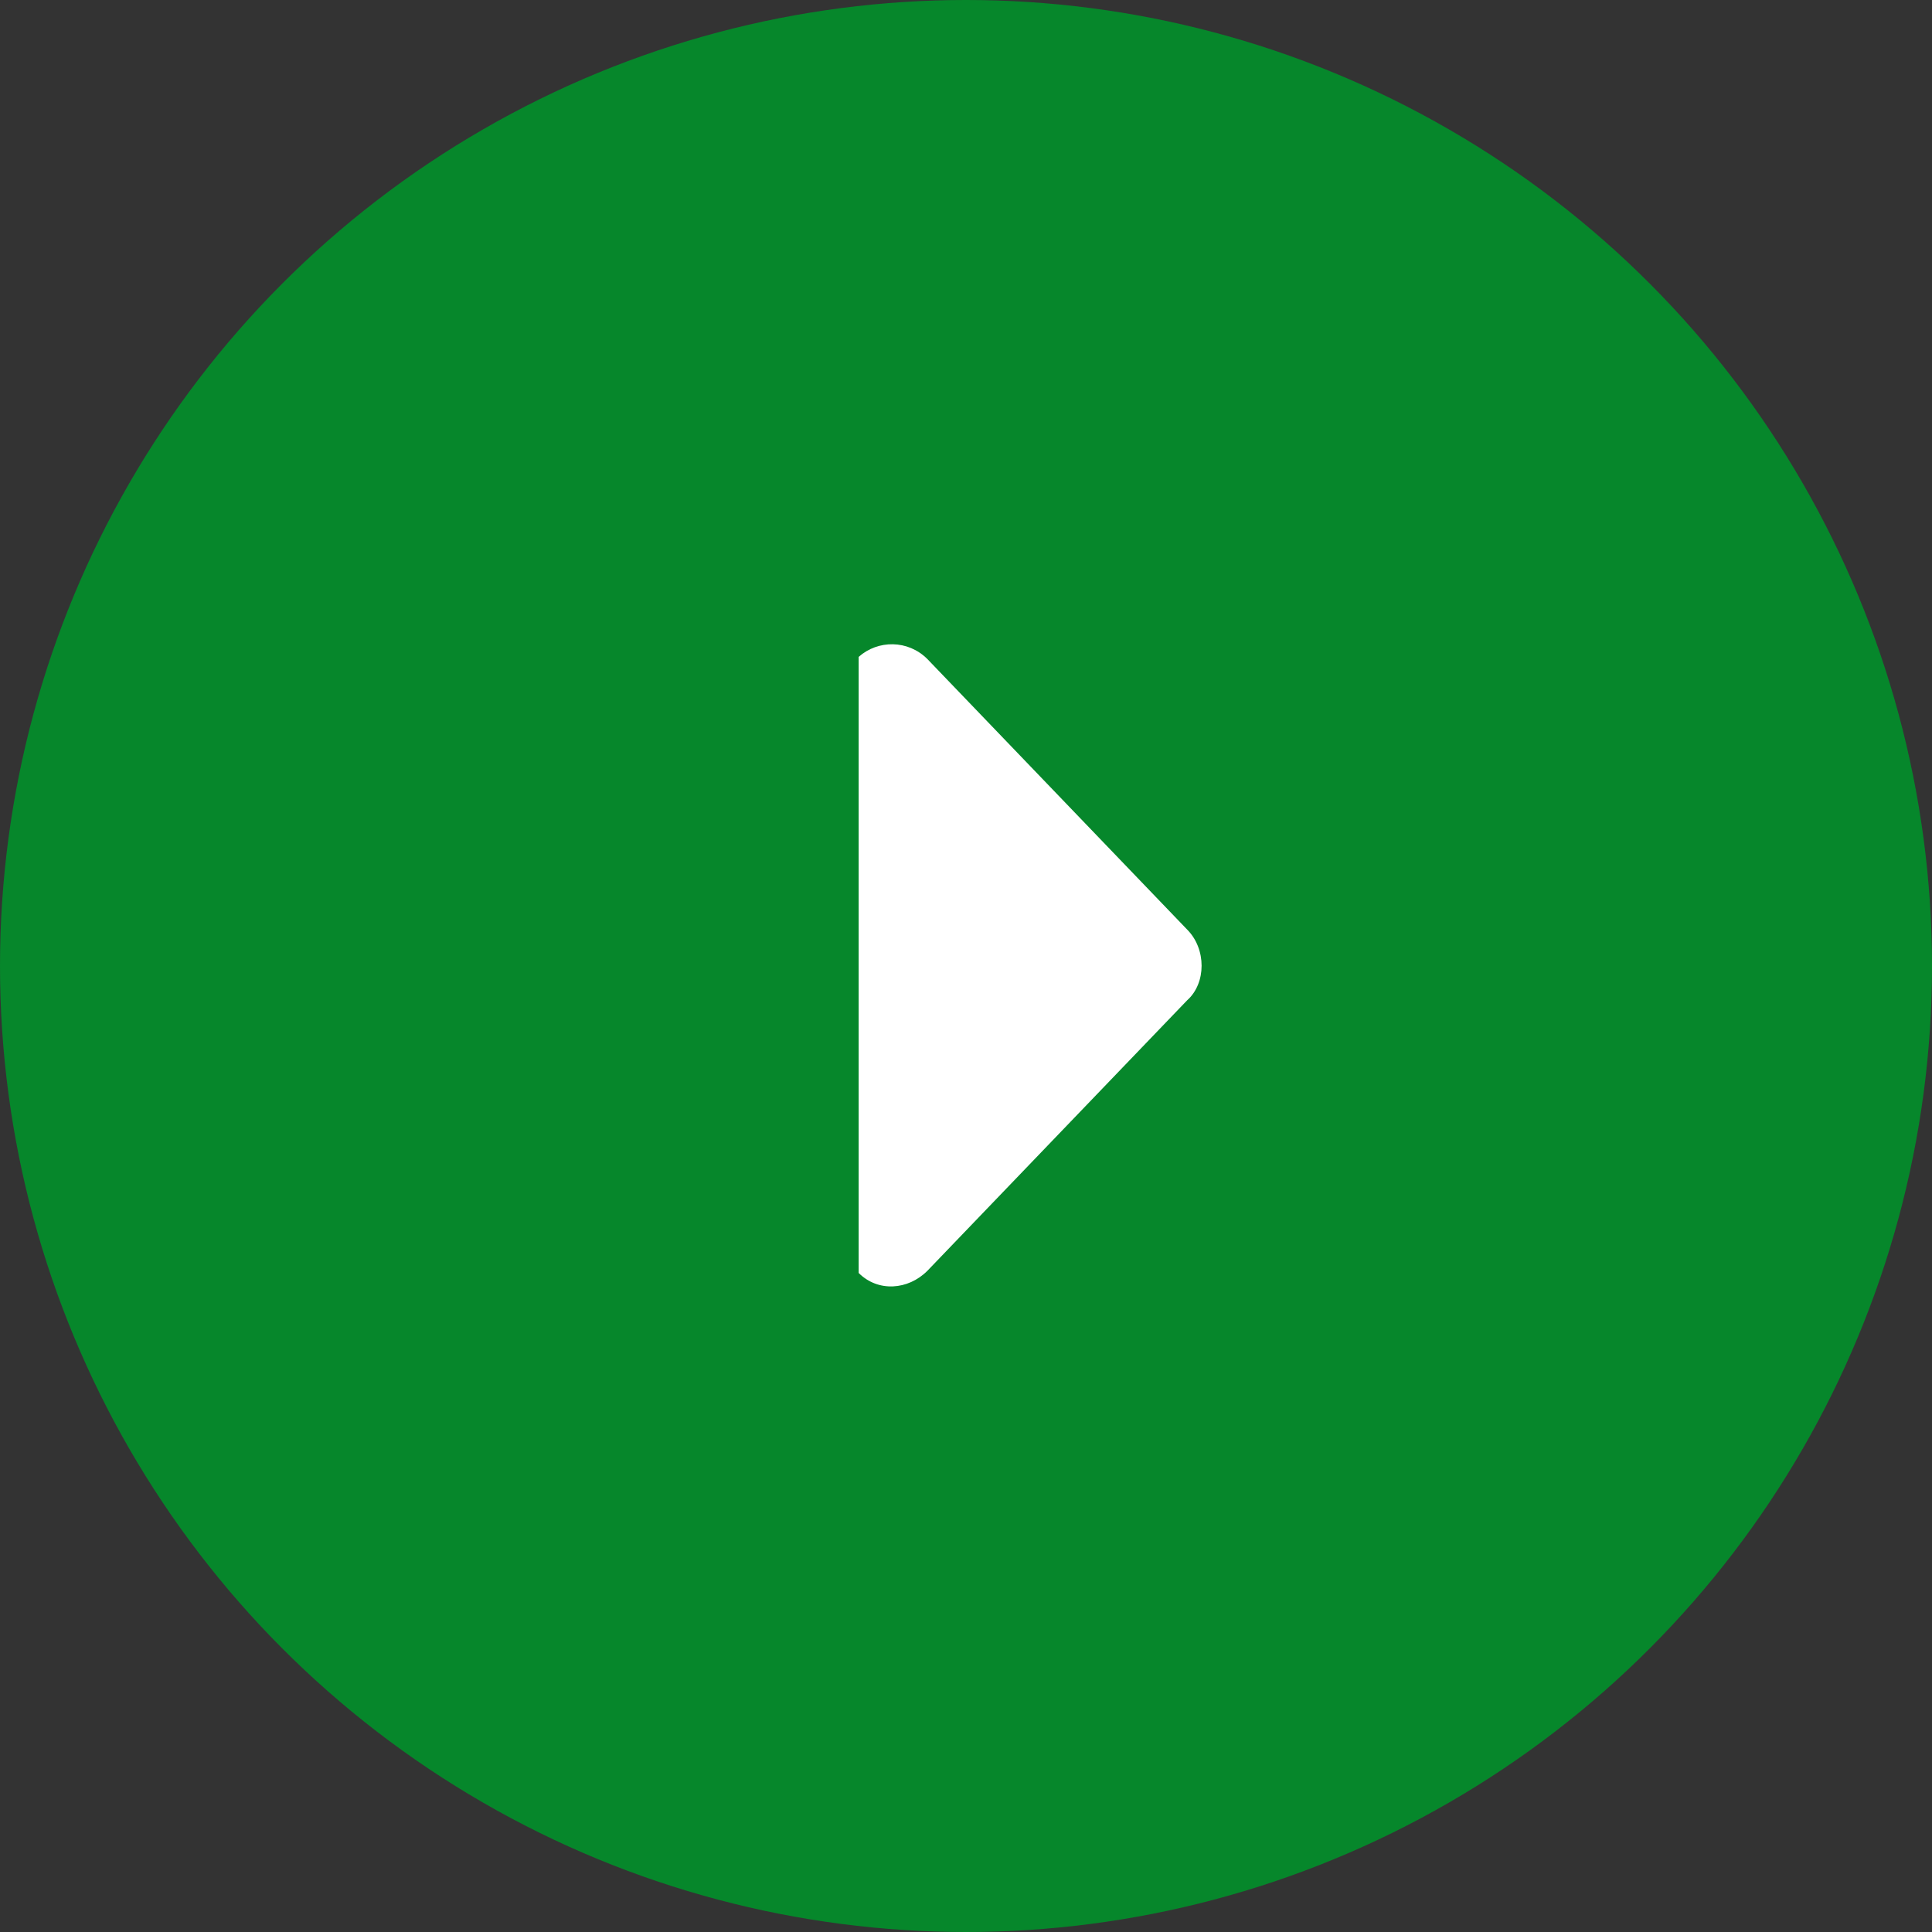
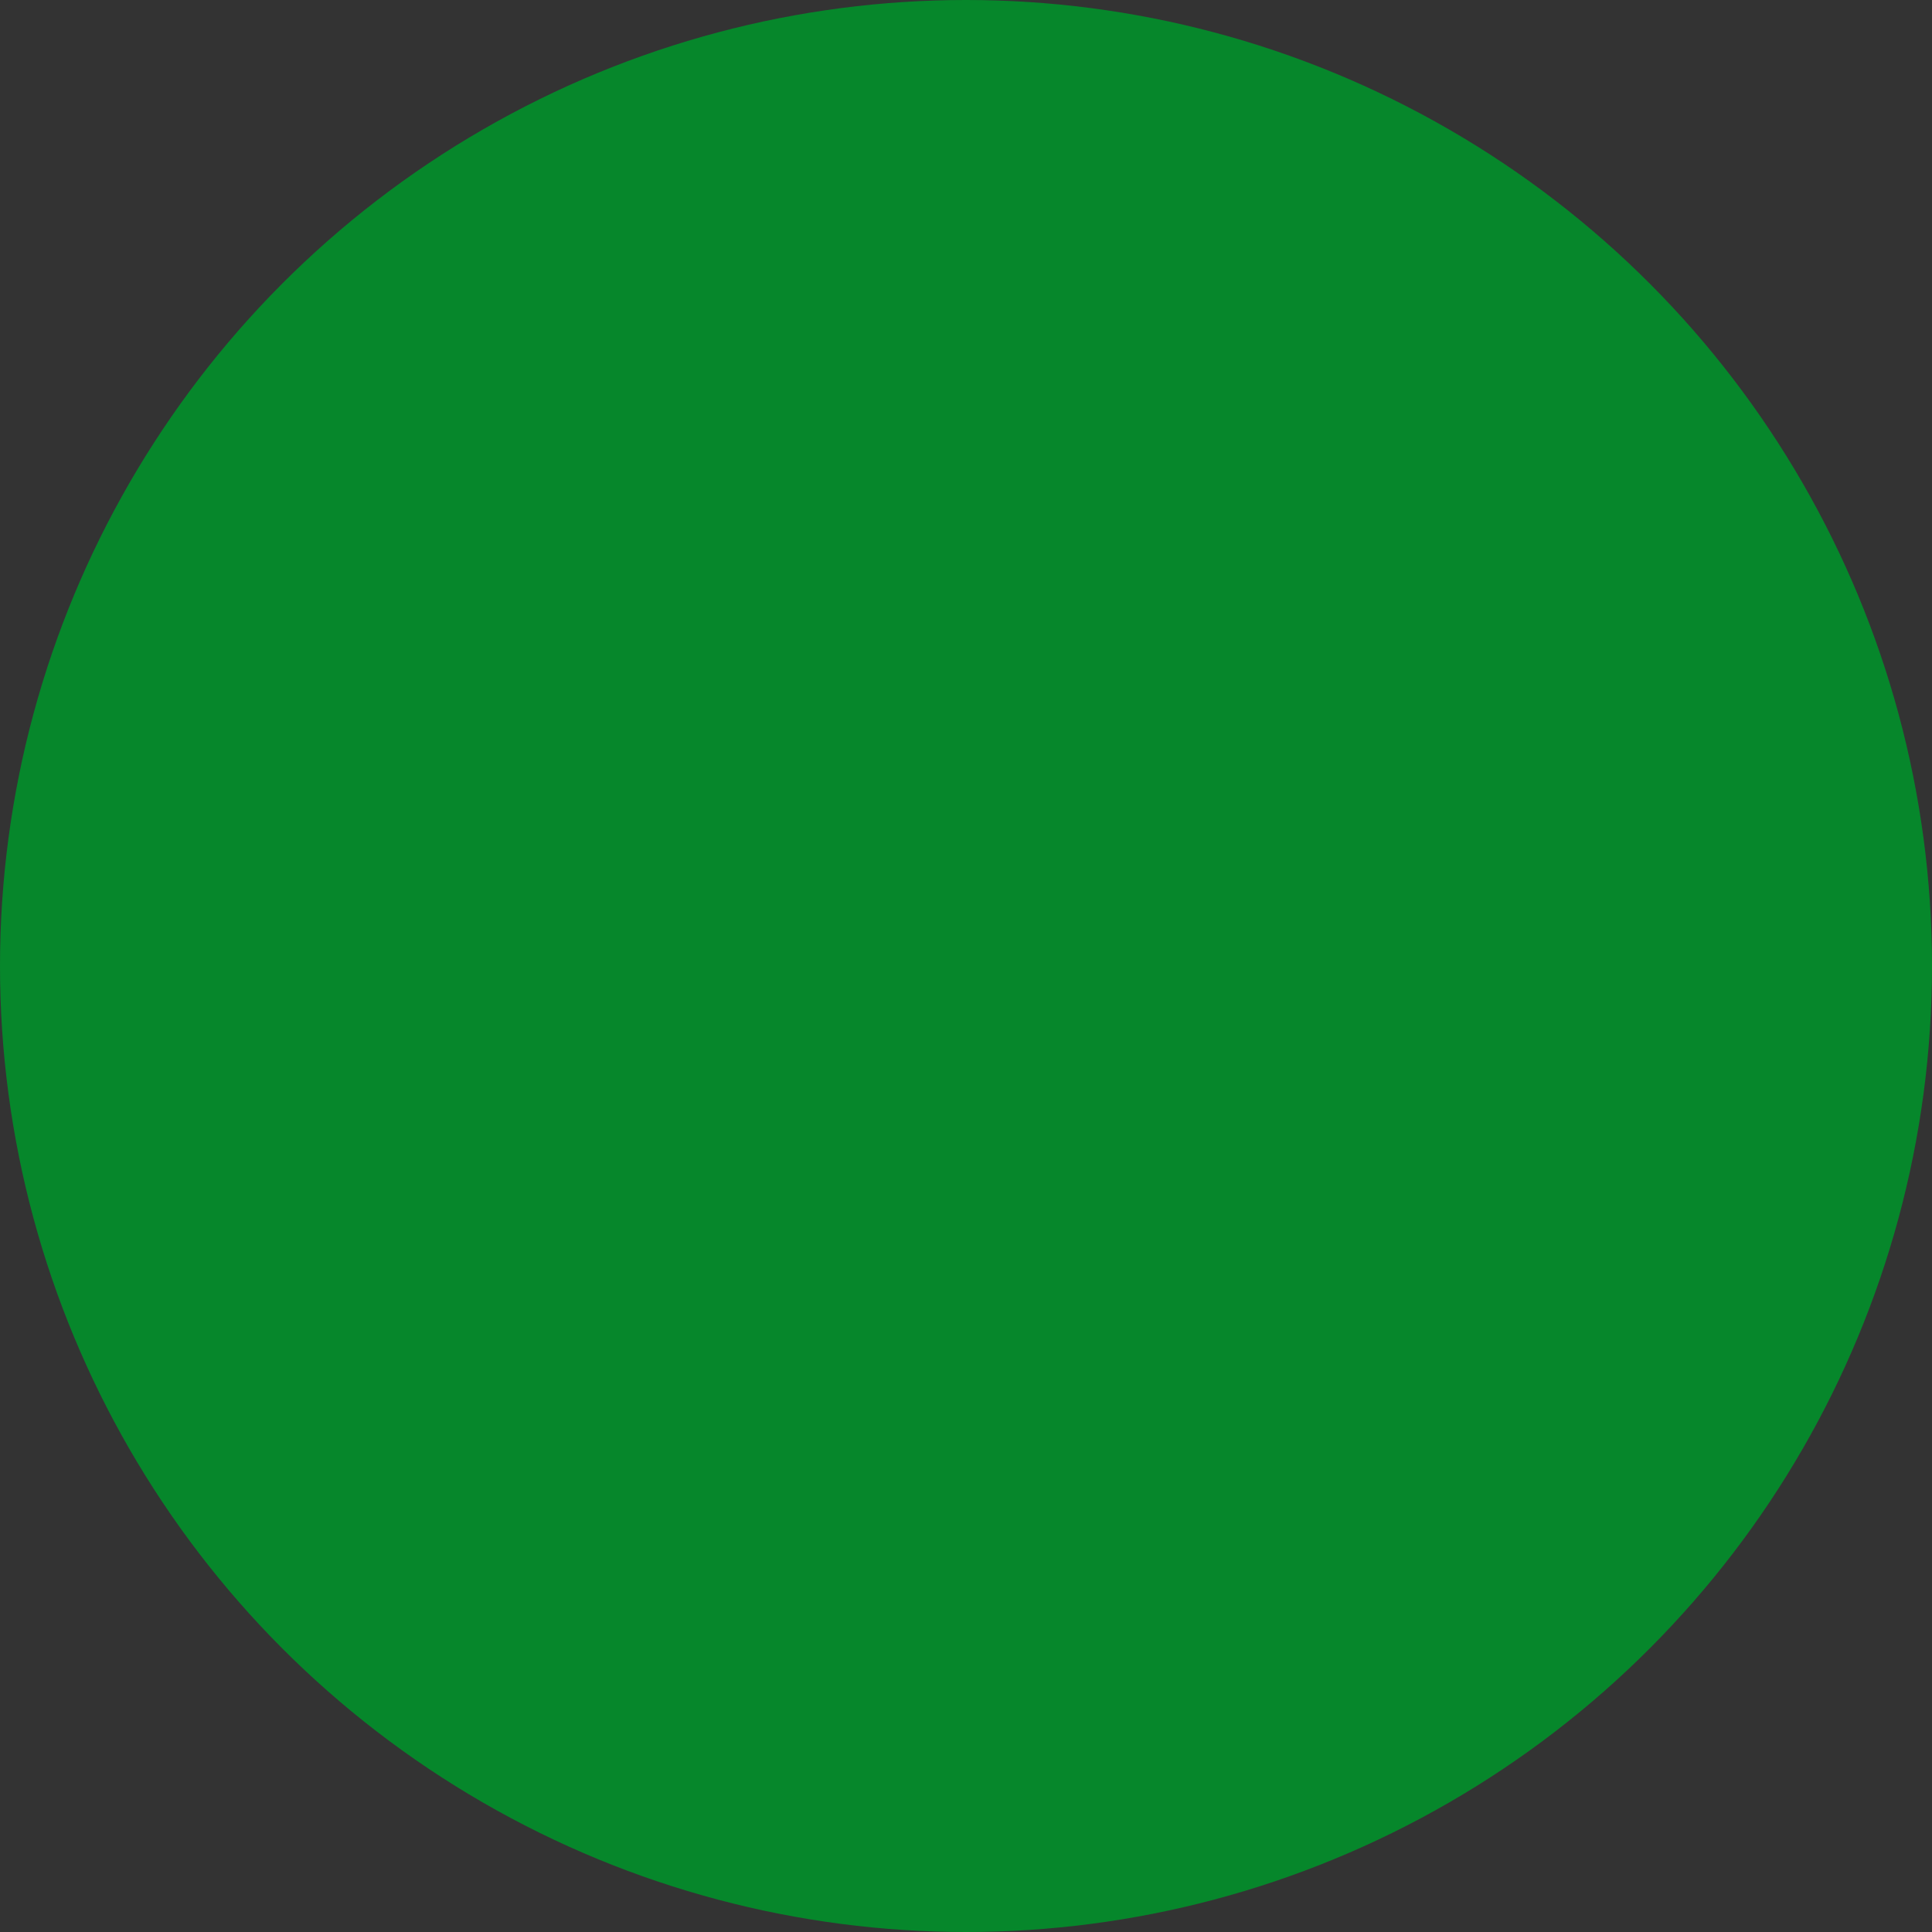
<svg xmlns="http://www.w3.org/2000/svg" version="1.1" id="Layer_1" x="0px" y="0px" viewBox="0 0 90 90" style="enable-background:new 0 0 90 90;" xml:space="preserve">
  <rect x="0" y="0" width="90" height="90" fill="#333333" stroke="none" />
  <style type="text/css">
	.st0{fill-rule:evenodd;clip-rule:evenodd;fill:#06872B;}
	.st1{fill-rule:evenodd;clip-rule:evenodd;fill:#FFFFFF;}
</style>
  <g id="bg_9_">
    <g>
      <circle class="st0" cx="45" cy="45" r="45" />
    </g>
  </g>
  <g id="ic_x5F_play">
    <g>
-       <path class="st1" d="M55.3,43.3L43.2,30.7c-0.9-0.9-2.3-0.9-3.2-0.1v28.7c0.9,0.9,2.3,0.8,3.2-0.1l12.1-12.6    C56.2,45.8,56.2,44.2,55.3,43.3z" />
-     </g>
+       </g>
  </g>
</svg>